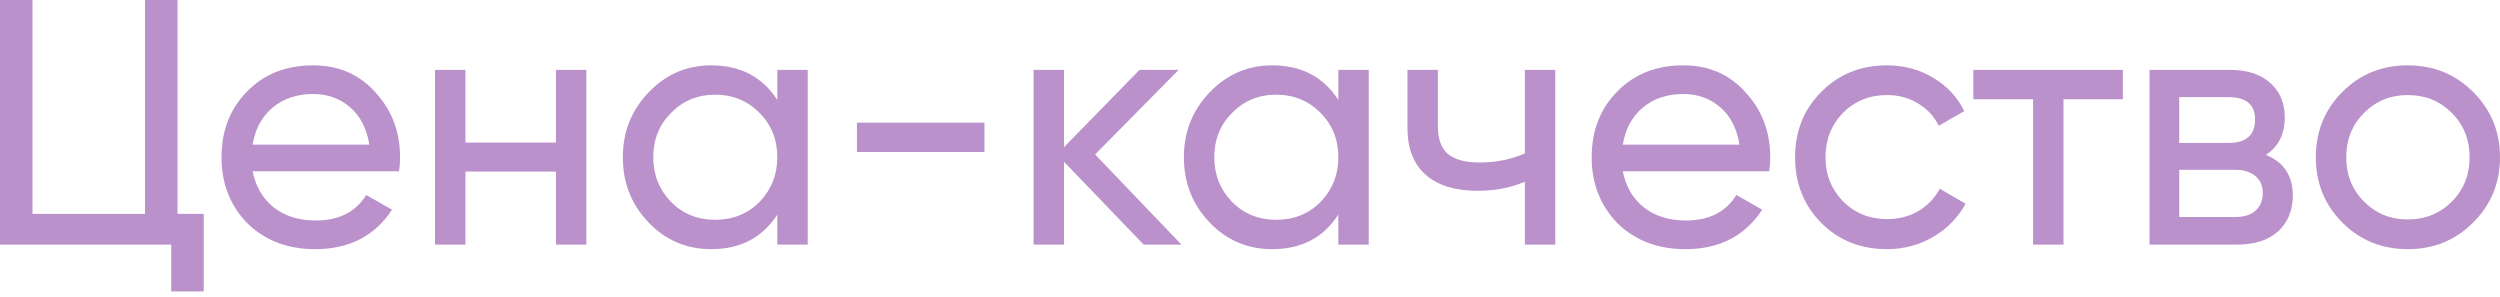
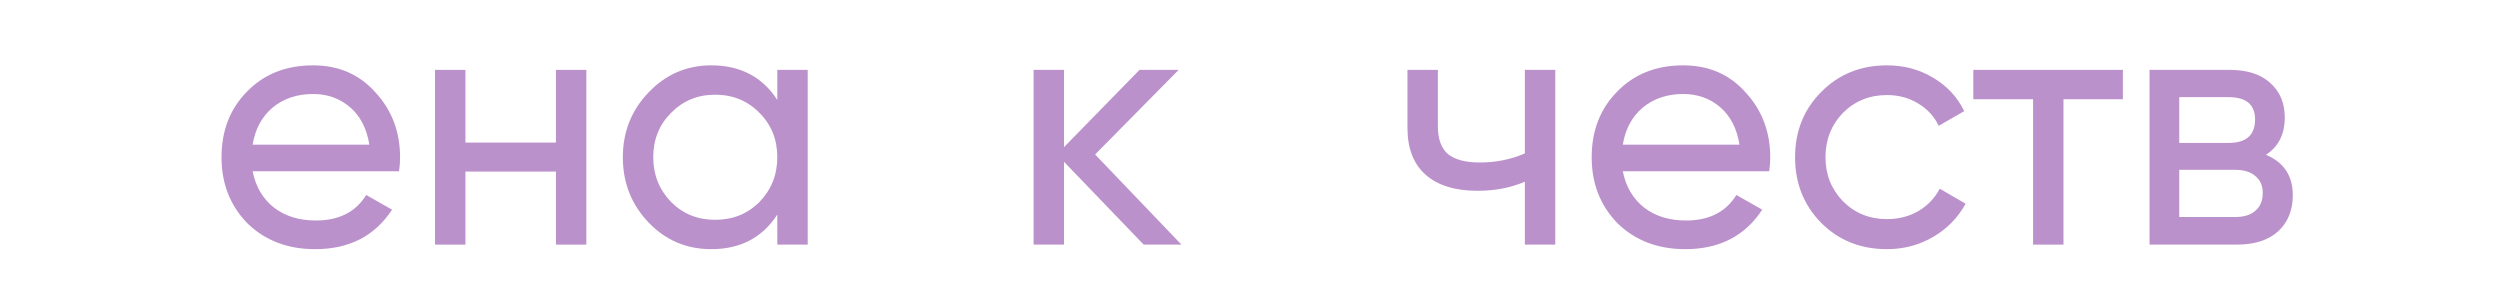
<svg xmlns="http://www.w3.org/2000/svg" width="430" height="51" viewBox="0 0 430 51" fill="none">
-   <path d="M30.534 0V36.785H35.042V50.128H29.452V42.074H0V0H5.59V36.785H24.944V0H30.534Z" fill="#BA91CB" />
  <path d="M68.635 29.452H43.45C43.971 32.096 45.193 34.18 47.117 35.703C49.04 37.185 51.444 37.927 54.33 37.927C58.296 37.927 61.181 36.464 62.985 33.539L67.433 36.063C64.467 40.591 60.059 42.855 54.209 42.855C49.481 42.855 45.594 41.373 42.549 38.408C39.584 35.362 38.101 31.576 38.101 27.048C38.101 22.48 39.563 18.713 42.489 15.748C45.414 12.742 49.2 11.24 53.849 11.24C58.256 11.24 61.843 12.803 64.608 15.928C67.412 18.973 68.815 22.7 68.815 27.108C68.815 27.869 68.755 28.65 68.635 29.452ZM53.849 16.168C51.084 16.168 48.76 16.95 46.876 18.513C45.033 20.075 43.891 22.199 43.45 24.884H63.526C63.085 22.119 61.983 19.975 60.22 18.453C58.457 16.93 56.333 16.168 53.849 16.168Z" fill="#BA91CB" />
  <path d="M95.623 24.523V12.021H100.852V42.074H95.623V29.512H80.055V42.074H74.826V12.021H80.055V24.523H95.623Z" fill="#BA91CB" />
  <path d="M133.695 17.19V12.021H138.924V42.074H133.695V36.905C131.131 40.872 127.344 42.855 122.335 42.855C118.088 42.855 114.502 41.333 111.576 38.287C108.611 35.202 107.129 31.455 107.129 27.048C107.129 22.68 108.611 18.953 111.576 15.868C114.542 12.783 118.128 11.24 122.335 11.24C127.344 11.24 131.131 13.223 133.695 17.19ZM122.996 37.806C126.042 37.806 128.586 36.785 130.63 34.741C132.673 32.617 133.695 30.053 133.695 27.048C133.695 24.002 132.673 21.458 130.63 19.414C128.586 17.331 126.042 16.289 122.996 16.289C119.991 16.289 117.467 17.331 115.423 19.414C113.38 21.458 112.358 24.002 112.358 27.048C112.358 30.053 113.38 32.617 115.423 34.741C117.467 36.785 119.991 37.806 122.996 37.806Z" fill="#BA91CB" />
-   <path d="M169.327 26.146H147.388V21.097H169.327V26.146Z" fill="#BA91CB" />
  <path d="M188.359 26.567L203.205 42.074H196.714L183.01 27.829V42.074H177.78V12.021H183.01V25.305L195.993 12.021H202.724L188.359 26.567Z" fill="#BA91CB" />
-   <path d="M230.193 17.19V12.021H235.422V42.074H230.193V36.905C227.629 40.872 223.842 42.855 218.833 42.855C214.586 42.855 210.999 41.333 208.074 38.287C205.109 35.202 203.626 31.455 203.626 27.048C203.626 22.68 205.109 18.953 208.074 15.868C211.039 12.783 214.626 11.24 218.833 11.24C223.842 11.24 227.629 13.223 230.193 17.19ZM219.494 37.806C222.54 37.806 225.084 36.785 227.128 34.741C229.171 32.617 230.193 30.053 230.193 27.048C230.193 24.002 229.171 21.458 227.128 19.414C225.084 17.331 222.54 16.289 219.494 16.289C216.489 16.289 213.965 17.331 211.921 19.414C209.877 21.458 208.856 24.002 208.856 27.048C208.856 30.053 209.877 32.617 211.921 34.741C213.965 36.785 216.489 37.806 219.494 37.806Z" fill="#BA91CB" />
  <path d="M262.278 26.386V12.021H267.507V42.074H262.278V31.255C259.834 32.297 257.129 32.818 254.164 32.818C250.277 32.818 247.292 31.896 245.208 30.053C243.125 28.21 242.083 25.525 242.083 21.999V12.021H247.312V21.698C247.312 23.902 247.893 25.505 249.055 26.507C250.257 27.468 252.08 27.949 254.525 27.949C257.29 27.949 259.874 27.428 262.278 26.386Z" fill="#BA91CB" />
  <path d="M304.303 29.452H279.119C279.64 32.096 280.862 34.18 282.785 35.703C284.709 37.185 287.113 37.927 289.998 37.927C293.965 37.927 296.85 36.464 298.653 33.539L303.101 36.063C300.136 40.591 295.728 42.855 289.878 42.855C285.149 42.855 281.262 41.373 278.217 38.408C275.252 35.362 273.769 31.576 273.769 27.048C273.769 22.48 275.232 18.713 278.157 15.748C281.082 12.742 284.869 11.24 289.517 11.24C293.925 11.24 297.511 12.803 300.276 15.928C303.081 18.973 304.483 22.7 304.483 27.108C304.483 27.869 304.423 28.65 304.303 29.452ZM289.517 16.168C286.752 16.168 284.428 16.95 282.545 18.513C280.702 20.075 279.559 22.199 279.119 24.884H299.194C298.753 22.119 297.651 19.975 295.888 18.453C294.125 16.93 292.001 16.168 289.517 16.168Z" fill="#BA91CB" />
  <path d="M324.561 42.855C320.033 42.855 316.266 41.353 313.261 38.347C310.255 35.302 308.753 31.535 308.753 27.048C308.753 22.56 310.255 18.813 313.261 15.808C316.266 12.762 320.033 11.24 324.561 11.24C327.526 11.24 330.19 11.961 332.555 13.404C334.919 14.806 336.682 16.709 337.844 19.114L333.456 21.638C332.695 20.035 331.513 18.753 329.91 17.791C328.347 16.83 326.564 16.349 324.561 16.349C321.555 16.349 319.031 17.371 316.987 19.414C314.984 21.498 313.982 24.042 313.982 27.048C313.982 30.013 314.984 32.537 316.987 34.621C319.031 36.664 321.555 37.686 324.561 37.686C326.564 37.686 328.367 37.225 329.97 36.304C331.573 35.342 332.795 34.06 333.636 32.457L338.084 35.042C336.762 37.446 334.899 39.349 332.494 40.752C330.09 42.154 327.446 42.855 324.561 42.855Z" fill="#BA91CB" />
  <path d="M339.412 12.021H365.137V17.07H354.919V42.074H349.69V17.07H339.412V12.021Z" fill="#BA91CB" />
  <path d="M389.735 26.627C392.82 27.909 394.363 30.233 394.363 33.599C394.363 36.164 393.521 38.227 391.839 39.79C390.156 41.313 387.791 42.074 384.746 42.074H369.72V12.021H383.544C386.509 12.021 388.813 12.762 390.456 14.245C392.139 15.728 392.981 17.711 392.981 20.195C392.981 23.081 391.899 25.224 389.735 26.627ZM383.303 16.709H374.829V24.583H383.303C386.349 24.583 387.872 23.241 387.872 20.556C387.872 17.992 386.349 16.709 383.303 16.709ZM374.829 37.326H384.446C385.968 37.326 387.13 36.965 387.932 36.244C388.773 35.523 389.194 34.501 389.194 33.178C389.194 31.936 388.773 30.974 387.932 30.293C387.13 29.572 385.968 29.211 384.446 29.211H374.829V37.326Z" fill="#BA91CB" />
-   <path d="M425.372 38.287C422.327 41.333 418.58 42.855 414.132 42.855C409.684 42.855 405.938 41.333 402.892 38.287C399.847 35.242 398.324 31.495 398.324 27.048C398.324 22.6 399.847 18.853 402.892 15.808C405.938 12.762 409.684 11.24 414.132 11.24C418.58 11.24 422.327 12.762 425.372 15.808C428.457 18.893 430 22.64 430 27.048C430 31.455 428.457 35.202 425.372 38.287ZM414.132 37.746C417.137 37.746 419.662 36.725 421.705 34.681C423.749 32.637 424.771 30.093 424.771 27.048C424.771 24.002 423.749 21.458 421.705 19.414C419.662 17.371 417.137 16.349 414.132 16.349C411.167 16.349 408.662 17.371 406.619 19.414C404.575 21.458 403.553 24.002 403.553 27.048C403.553 30.093 404.575 32.637 406.619 34.681C408.662 36.725 411.167 37.746 414.132 37.746Z" fill="#BA91CB" />
</svg>